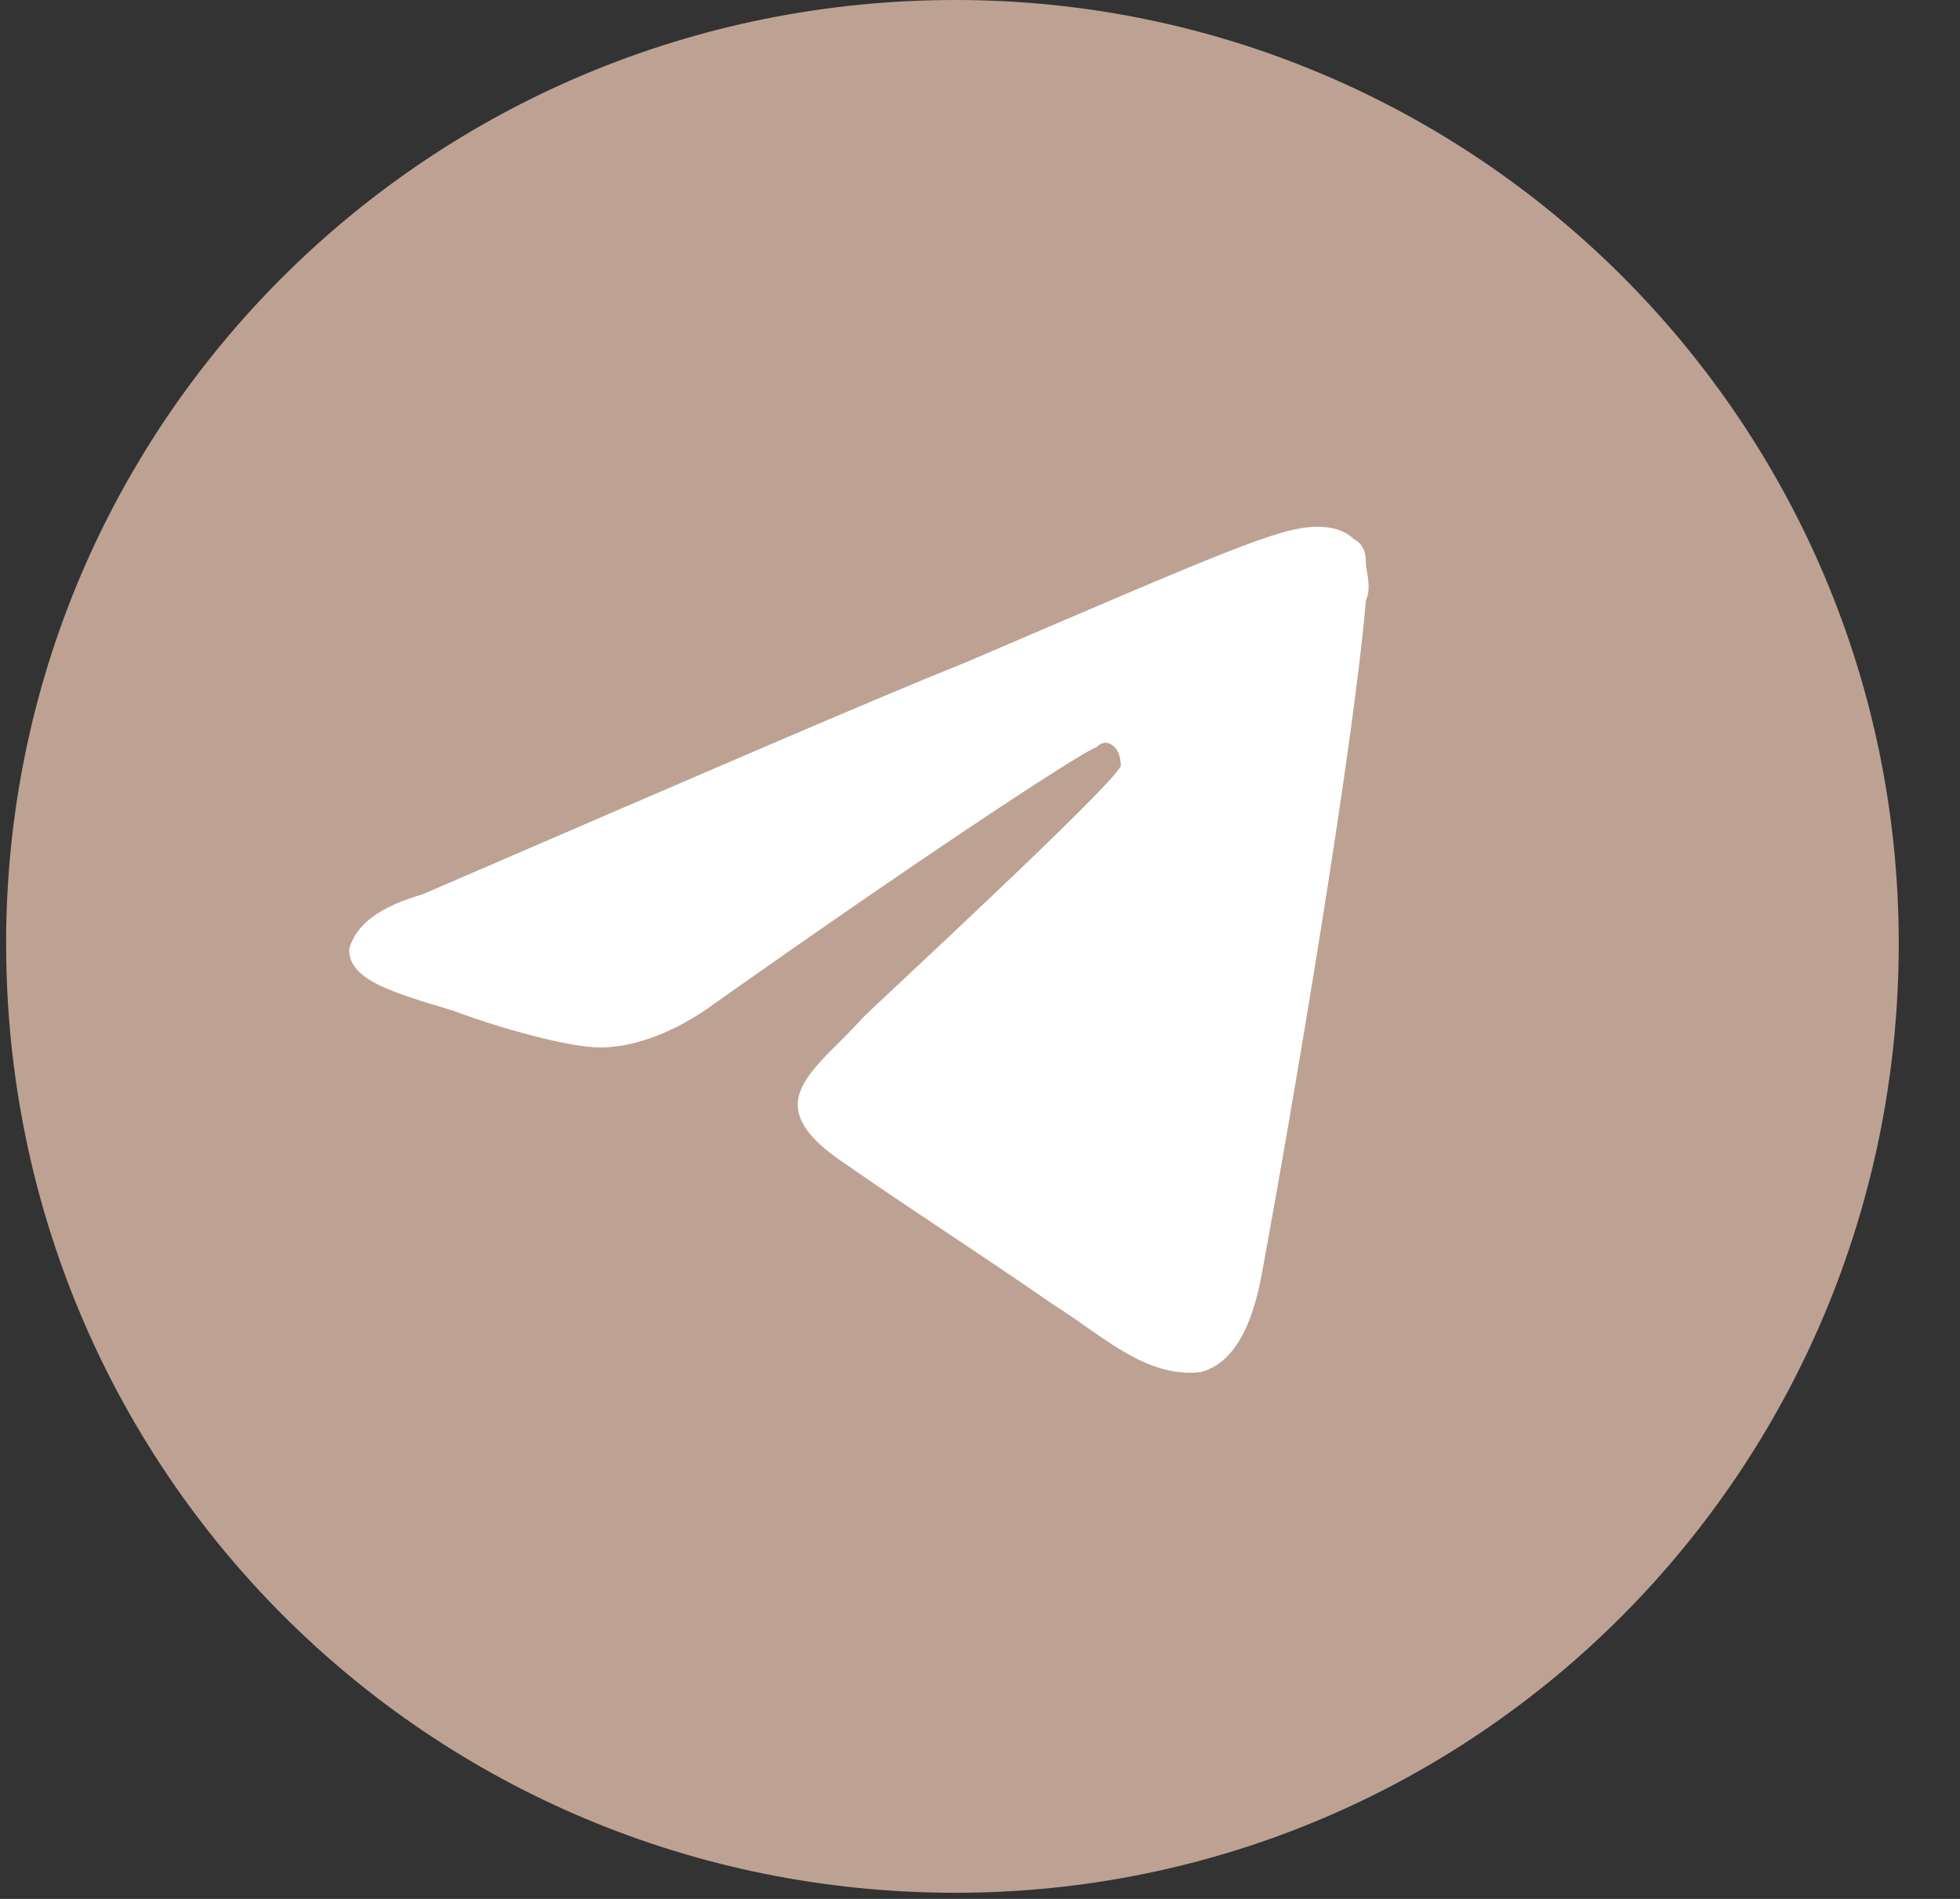
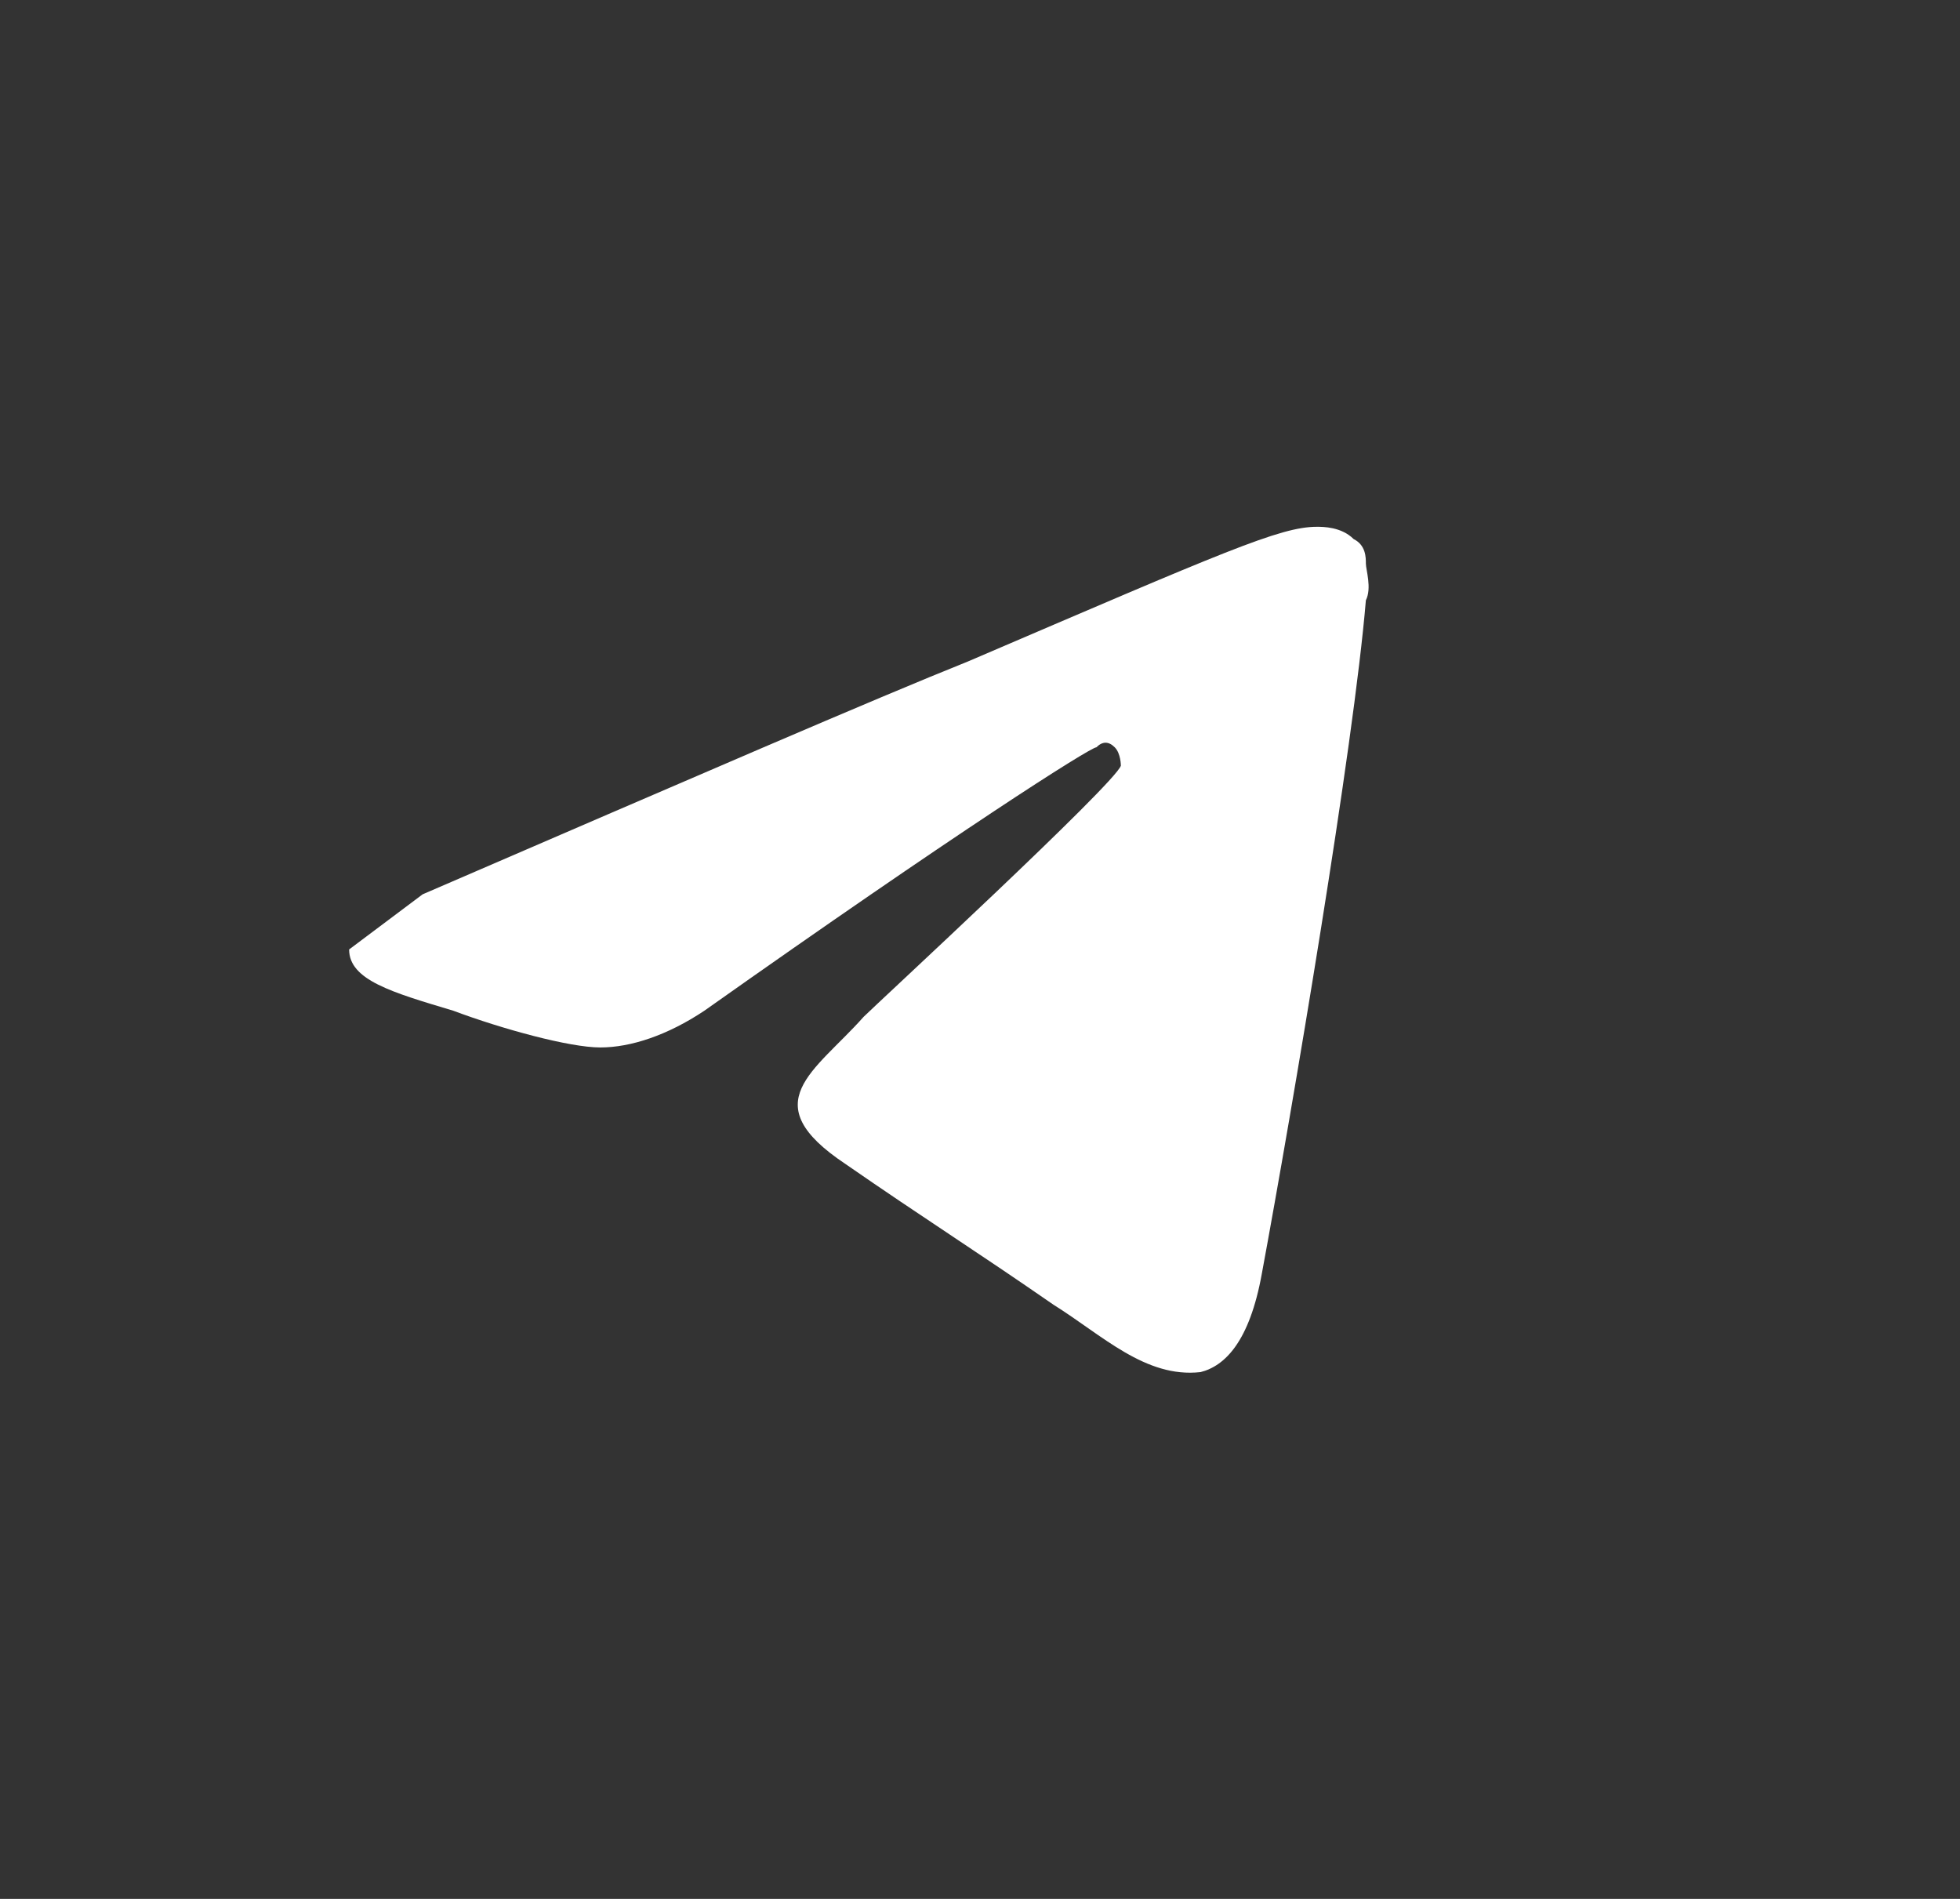
<svg xmlns="http://www.w3.org/2000/svg" version="1.1" id="Слой_1" x="0px" y="0px" width="32px" height="31px" viewBox="0 0 32 31" style="enable-background:new 0 0 32 31;" xml:space="preserve">
  <rect x="0" y="0" width="32" height="31" fill="#333333" stroke="none" />
  <style type="text/css">
	.st0{fill-rule:evenodd;clip-rule:evenodd;fill:#BDA293;}
	.st1{display:none;fill-rule:evenodd;clip-rule:evenodd;fill:#FFFFFF;}
	.st2{fill-rule:evenodd;clip-rule:evenodd;fill:#FFFFFF;}
</style>
-   <path class="st0" d="M15.6,30.9C24.1,30.9,31,24,31,15.4C31,6.9,24.1,0,15.6,0C7,0,0.1,6.9,0.1,15.4C0.1,24,7,30.9,15.6,30.9z" />
-   <path id="path4" class="st1" d="M25.4,11.4c0.1-0.5,0-0.8-0.7-0.8h-2.3c-0.6,0-0.8,0.3-1,0.6c0,0-1.1,2.8-2.8,4.6  c-0.5,0.5-0.8,0.7-1.1,0.7c-0.1,0-0.4-0.2-0.4-0.6v-4.5c0-0.6-0.2-0.8-0.6-0.8H13c-0.4,0-0.6,0.3-0.6,0.5c0,0.5,0.8,0.7,0.9,2.2v3.3  c0,0.7-0.1,0.9-0.4,0.9c-0.8,0-2.6-2.8-3.7-6c-0.2-0.6-0.4-0.9-1-0.9H6c-0.6,0-0.8,0.3-0.8,0.6c0,0.6,0.8,3.6,3.6,7.5  c1.9,2.7,4.5,4.1,6.9,4.1c1.4,0,1.6-0.3,1.6-0.9v-2c0-0.6,0.1-0.8,0.6-0.8c0.3,0,0.9,0.2,2.2,1.5c1.5,1.5,1.8,2.2,2.6,2.2H25  c0.6,0,1-0.3,0.8-1c-0.2-0.6-0.9-1.6-1.9-2.6c-0.5-0.6-1.3-1.3-1.6-1.6c-0.3-0.4-0.2-0.6,0-1C22.4,16.6,25.1,12.7,25.4,11.4  L25.4,11.4z" />
-   <path id="Path-3" class="st2" d="M6.9,14.6c4.4-1.9,7.4-3.2,8.9-3.8C20,9,20.9,8.6,21.5,8.6c0.1,0,0.4,0,0.6,0.2  c0.2,0.1,0.2,0.3,0.2,0.4s0.1,0.4,0,0.6c-0.2,2.4-1.2,8.3-1.7,11c-0.2,1.1-0.6,1.5-1,1.6c-0.9,0.1-1.6-0.6-2.4-1.1  c-1.3-0.9-2.1-1.4-3.4-2.3c-1.5-1-0.5-1.5,0.3-2.4c0.2-0.2,4.1-3.8,4.2-4.1c0,0,0-0.2-0.1-0.3c-0.1-0.1-0.2-0.1-0.3,0  c-0.1,0-2.3,1.4-6.4,4.3c-0.6,0.4-1.2,0.6-1.7,0.6c-0.5,0-1.6-0.3-2.4-0.6c-1-0.3-1.7-0.5-1.7-1C5.8,15.1,6.2,14.8,6.9,14.6z" />
+   <path id="Path-3" class="st2" d="M6.9,14.6c4.4-1.9,7.4-3.2,8.9-3.8C20,9,20.9,8.6,21.5,8.6c0.1,0,0.4,0,0.6,0.2  c0.2,0.1,0.2,0.3,0.2,0.4s0.1,0.4,0,0.6c-0.2,2.4-1.2,8.3-1.7,11c-0.2,1.1-0.6,1.5-1,1.6c-0.9,0.1-1.6-0.6-2.4-1.1  c-1.3-0.9-2.1-1.4-3.4-2.3c-1.5-1-0.5-1.5,0.3-2.4c0.2-0.2,4.1-3.8,4.2-4.1c0,0,0-0.2-0.1-0.3c-0.1-0.1-0.2-0.1-0.3,0  c-0.1,0-2.3,1.4-6.4,4.3c-0.6,0.4-1.2,0.6-1.7,0.6c-0.5,0-1.6-0.3-2.4-0.6c-1-0.3-1.7-0.5-1.7-1z" />
</svg>